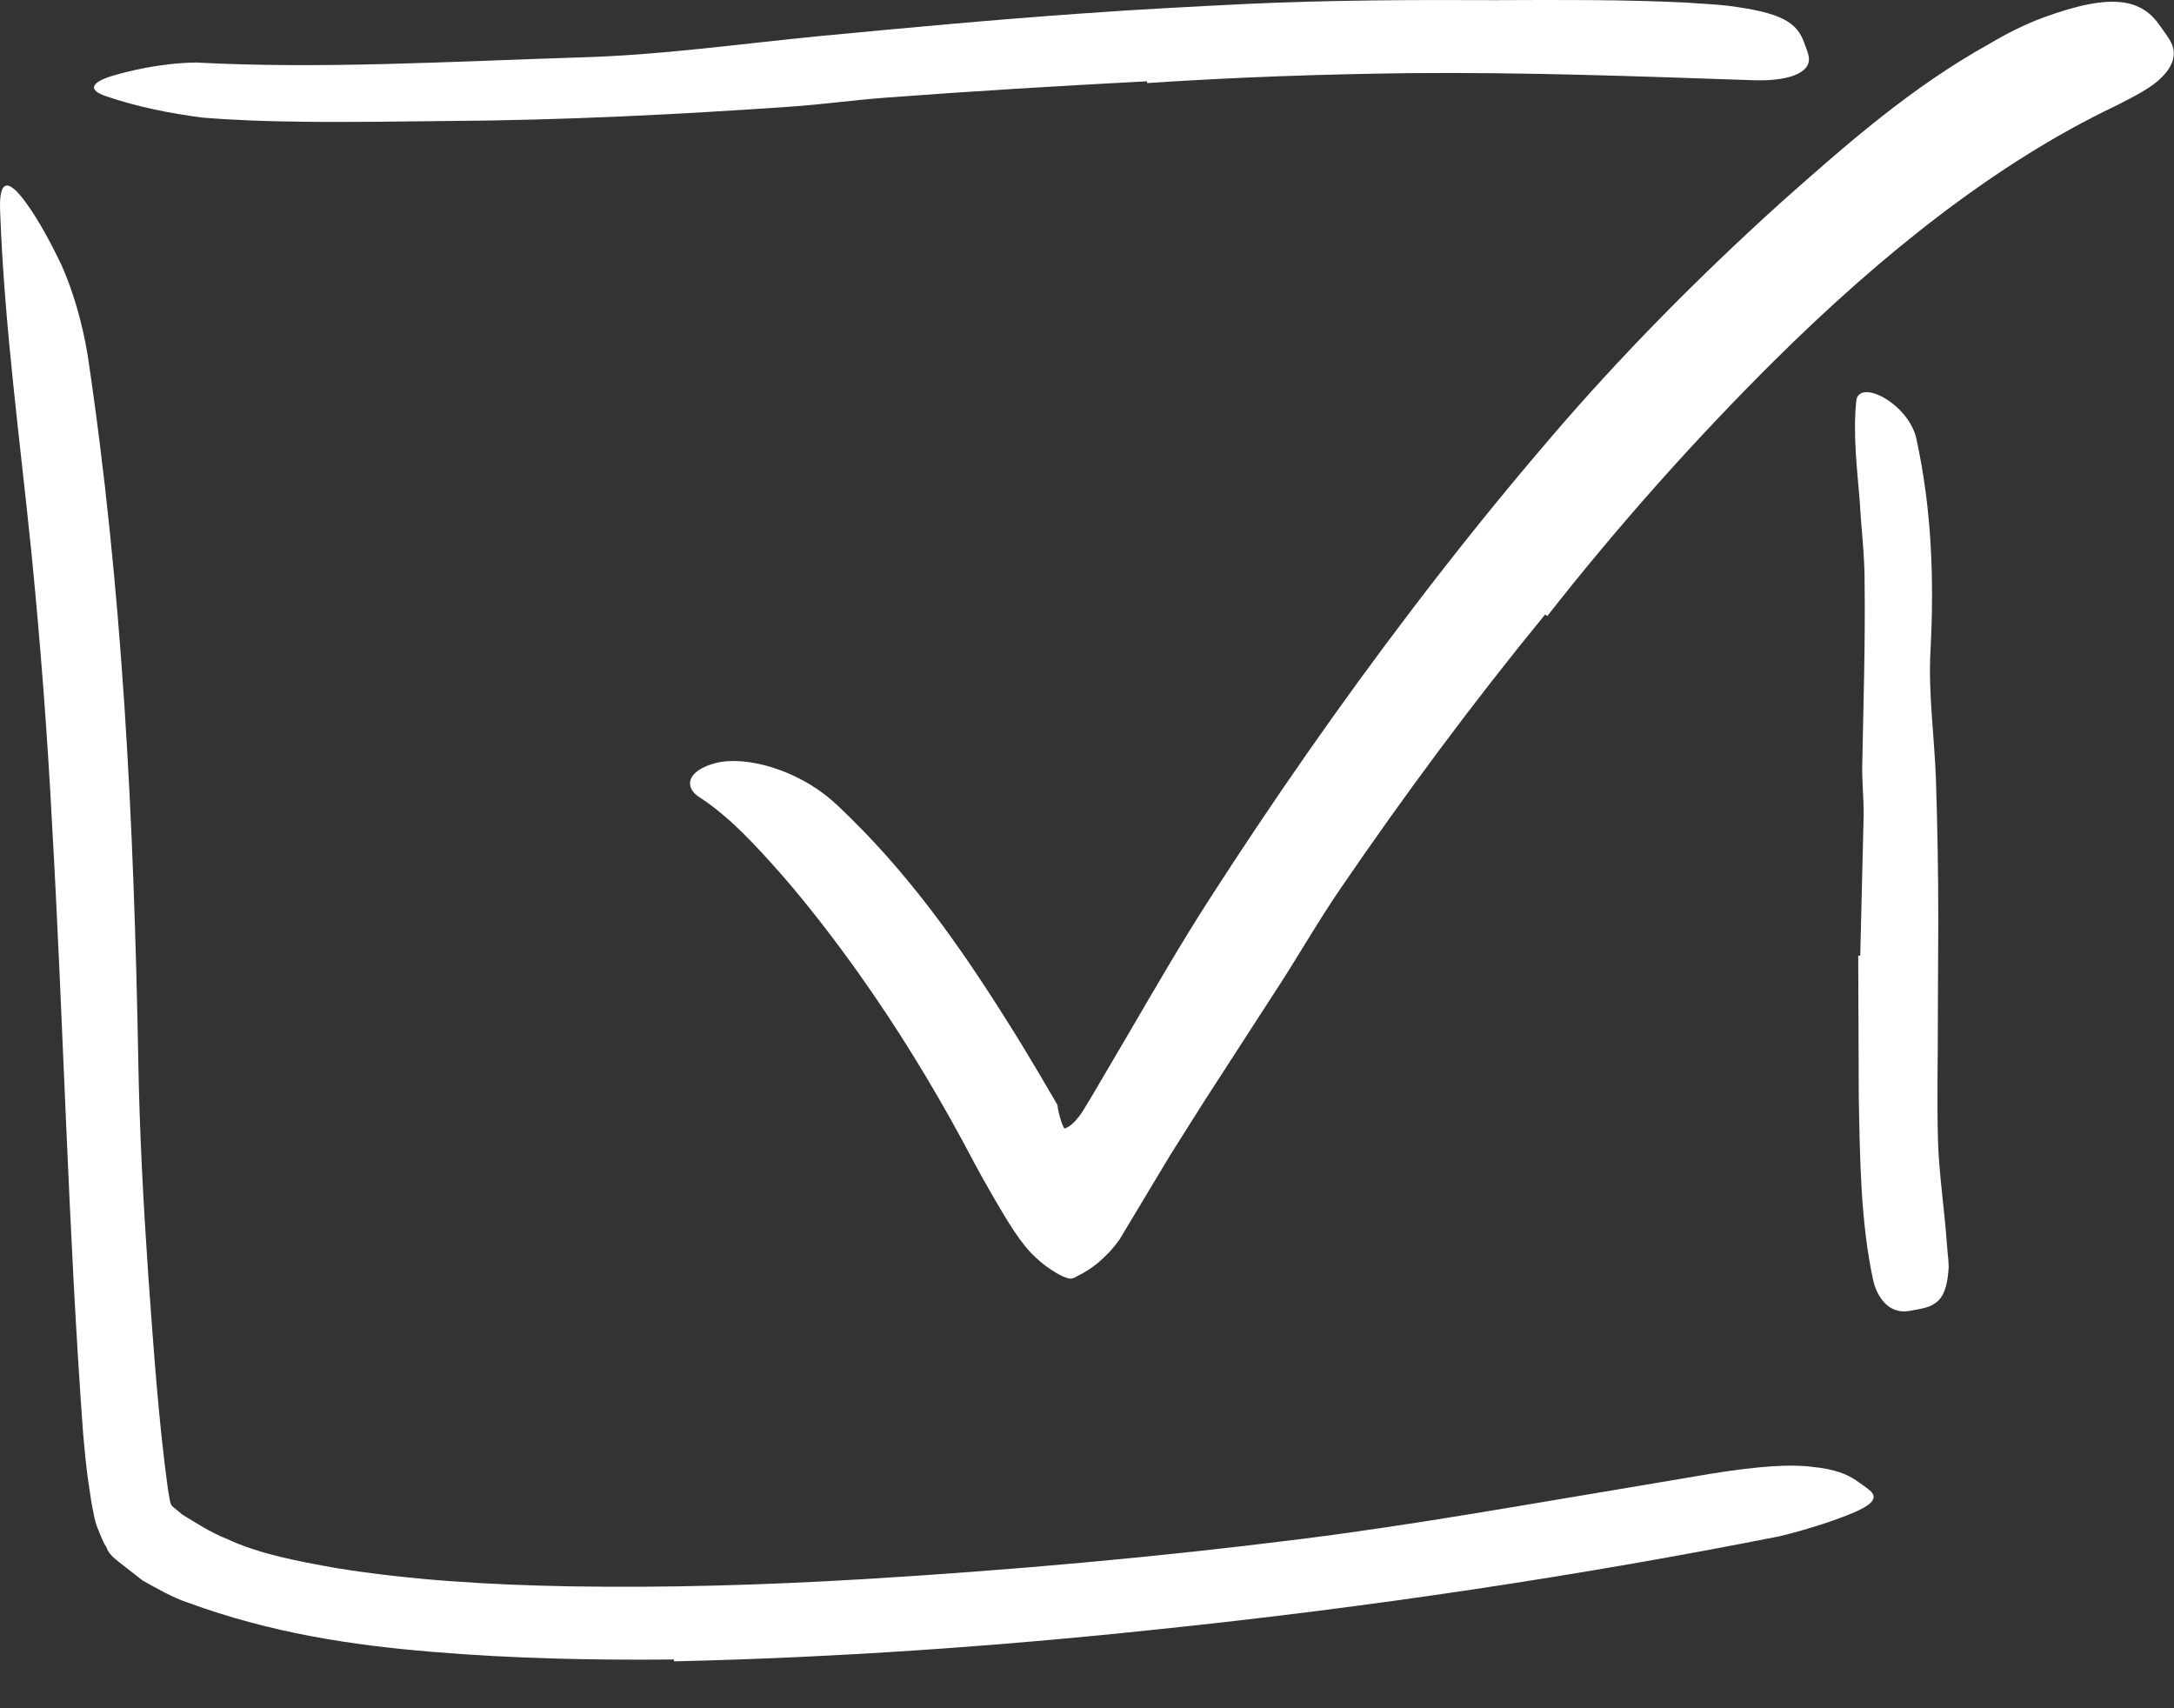
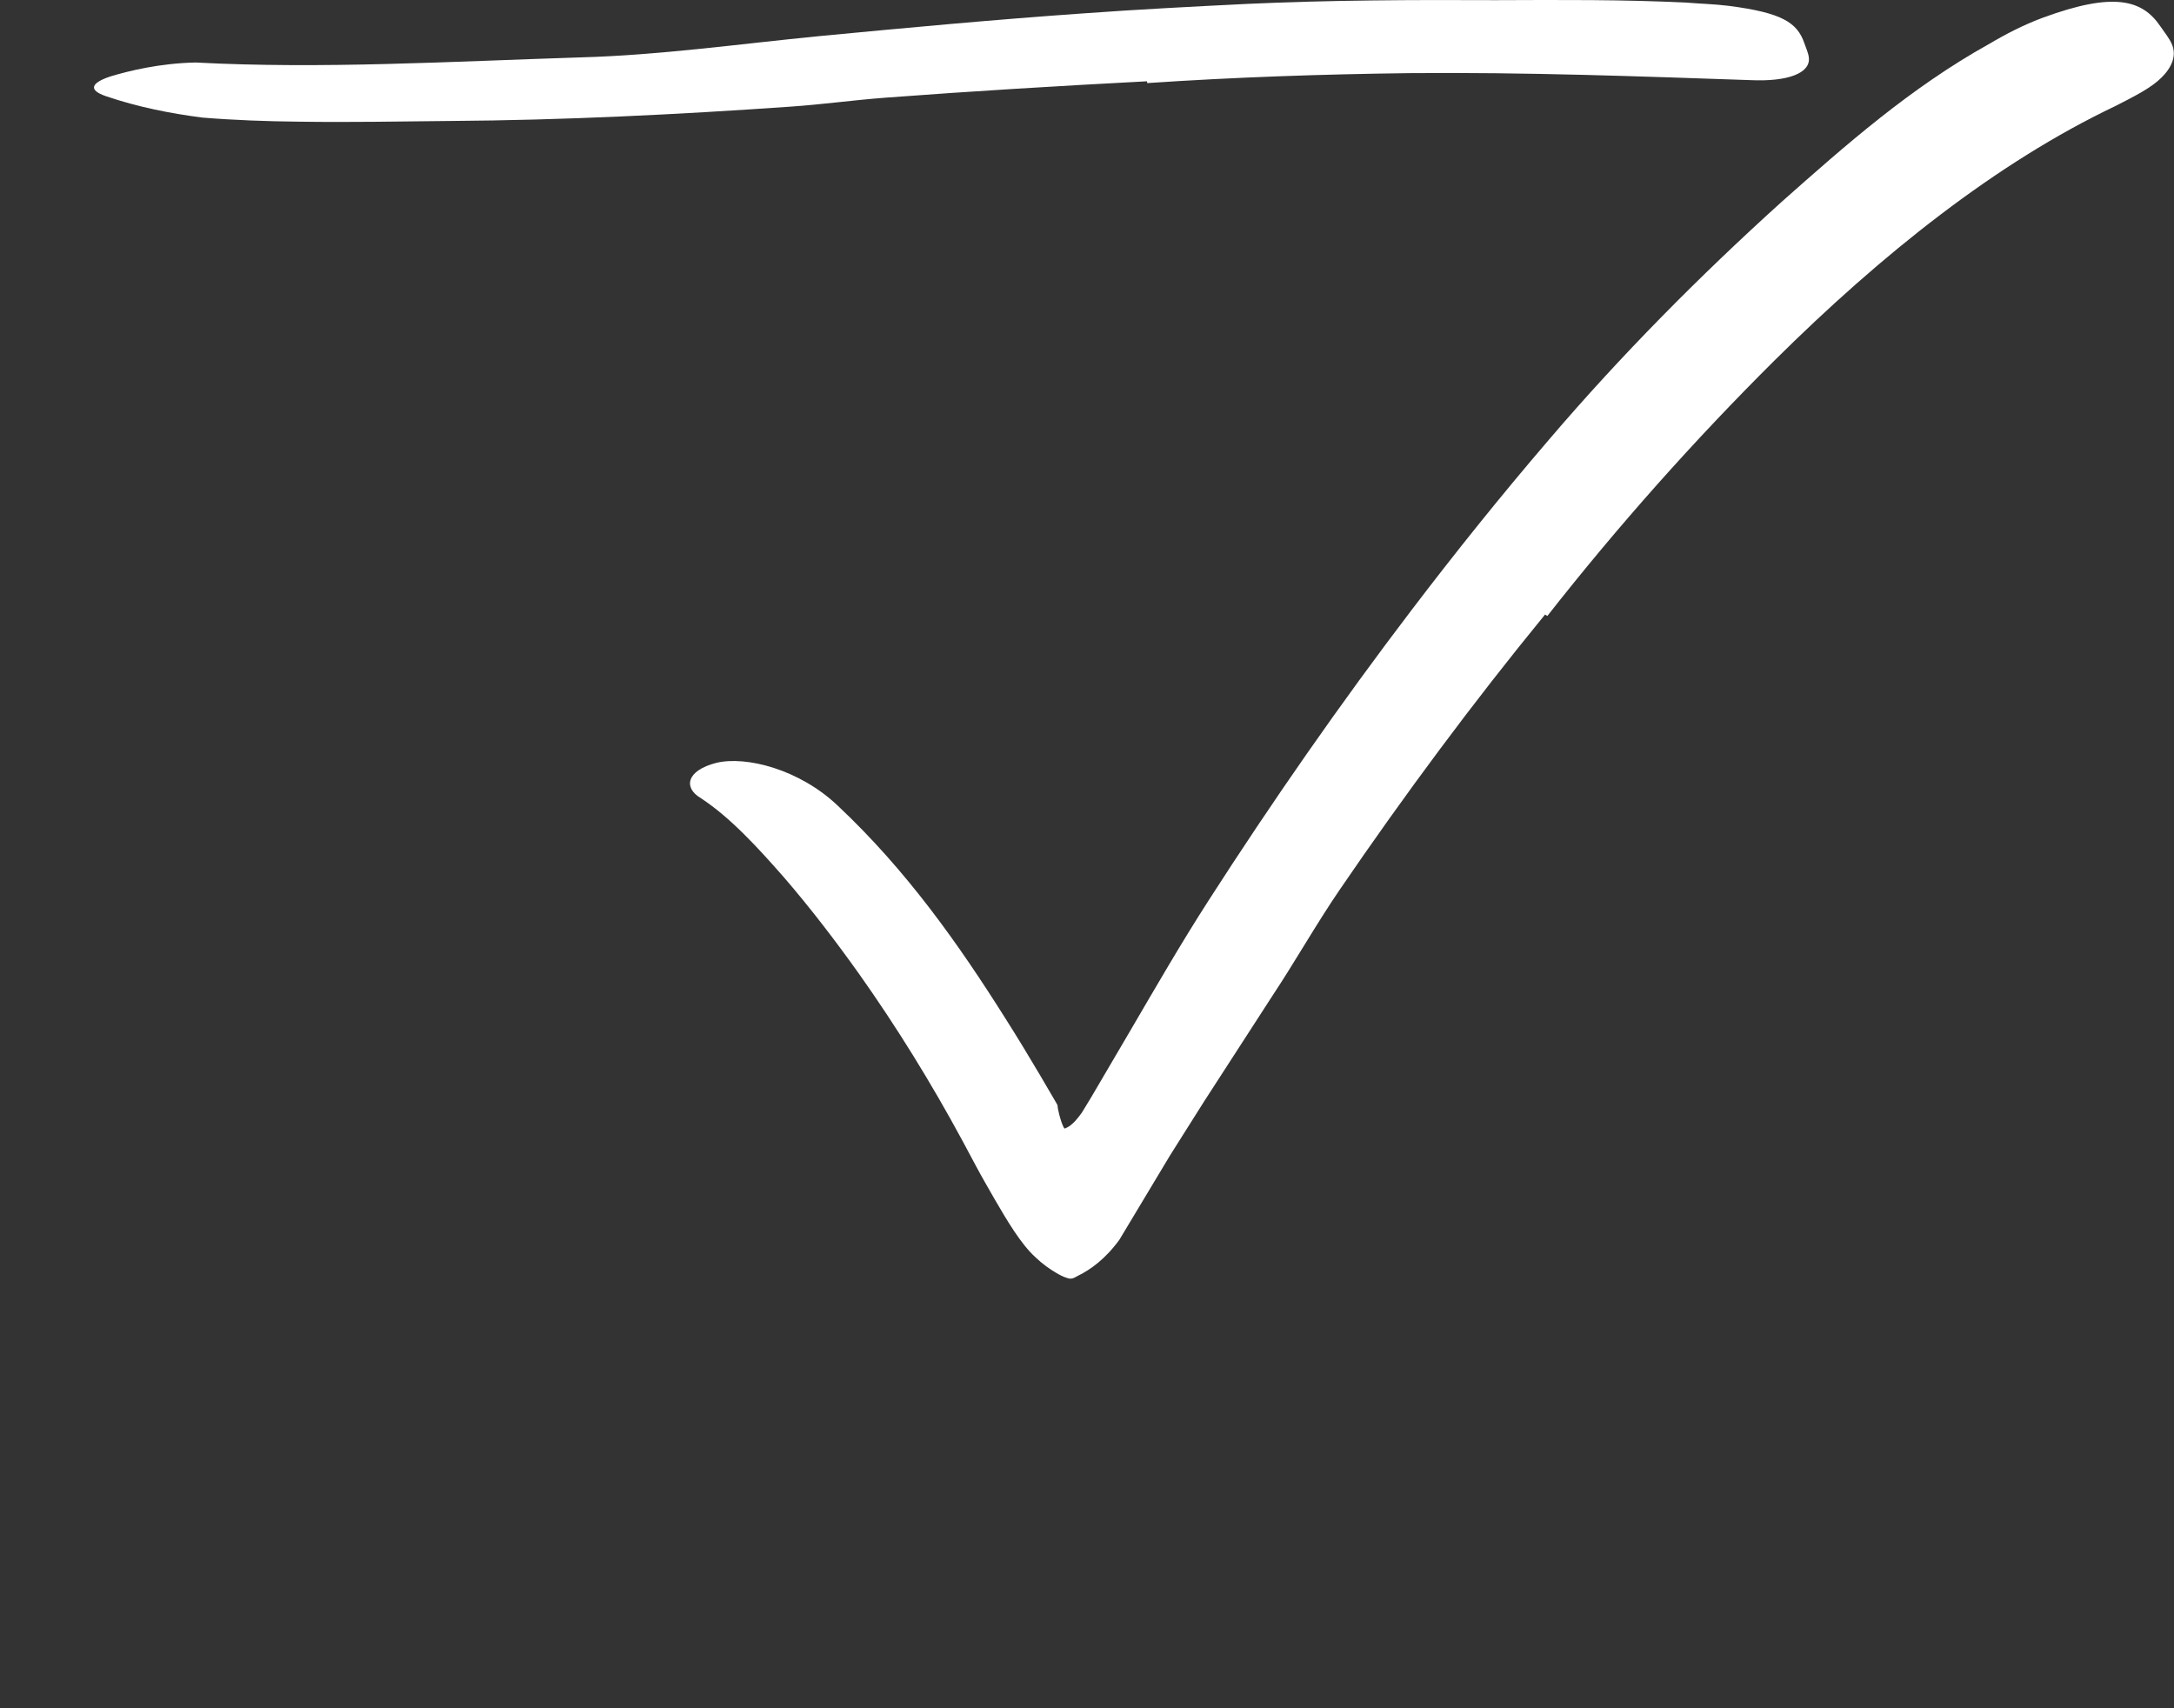
<svg xmlns="http://www.w3.org/2000/svg" width="28" height="22" viewBox="0 0 28 22" fill="none">
  <rect x="0" y="0" width="28" height="22" fill="#333333" stroke="none" />
-   <path fill-rule="evenodd" clip-rule="evenodd" d="M8.679 21.372C7.648 21.382 6.613 21.361 5.572 21.274C4.529 21.188 3.491 21.032 2.421 20.64C2.225 20.576 2.027 20.46 1.837 20.355L1.521 20.108C1.459 20.056 1.395 20.006 1.371 19.925C1.324 19.86 1.3 19.783 1.269 19.709C1.235 19.637 1.216 19.55 1.205 19.488C1.195 19.436 1.182 19.38 1.175 19.332L1.131 19.038C1.106 18.846 1.087 18.656 1.071 18.468C0.877 15.826 0.82 13.22 0.67 10.605C0.61 9.447 0.52 8.283 0.407 7.139C0.258 5.669 0.057 4.206 0.002 2.731C-0.019 2.271 0.125 2.304 0.37 2.661C0.495 2.839 0.642 3.099 0.795 3.42C0.937 3.742 1.053 4.128 1.126 4.554C1.58 7.576 1.725 10.606 1.781 13.658C1.797 14.571 1.846 15.499 1.91 16.43C1.977 17.355 2.043 18.309 2.163 19.181C2.21 19.438 2.173 19.353 2.346 19.504C2.522 19.611 2.706 19.734 2.926 19.821C3.349 20.017 3.84 20.107 4.326 20.194C5.306 20.353 6.321 20.411 7.335 20.43C8.585 20.451 9.842 20.413 11.096 20.339C12.997 20.225 14.907 20.055 16.786 19.817C18.248 19.632 19.671 19.374 21.11 19.136C21.427 19.082 21.738 19.03 22.058 18.976C22.652 18.883 23.05 18.854 23.338 18.891C23.623 18.919 23.797 18.983 23.935 19.086C23.999 19.134 24.079 19.181 24.114 19.229C24.172 19.311 24.082 19.391 23.882 19.477C23.676 19.564 23.352 19.679 22.925 19.784C20.373 20.29 17.641 20.702 14.882 20.987C12.833 21.204 10.763 21.348 8.682 21.396L8.679 21.372Z" fill="white" />
-   <path fill-rule="evenodd" clip-rule="evenodd" d="M23.959 12.307L24.003 10.497C24.005 10.277 23.979 10.058 23.985 9.837C24 9.06 24.025 8.281 24.015 7.504C24.017 7.159 23.972 6.815 23.954 6.474C23.919 6.038 23.863 5.6 23.908 5.161C23.923 5.023 24.082 5.021 24.258 5.119C24.433 5.217 24.637 5.417 24.686 5.669C24.879 6.562 24.912 7.463 24.864 8.377C24.833 8.922 24.914 9.484 24.934 10.039C24.953 10.65 24.965 11.261 24.964 11.873L24.959 13.002C24.961 13.572 24.944 14.145 24.961 14.712C24.977 15.153 25.045 15.586 25.076 16.032C25.082 16.13 25.098 16.226 25.098 16.326C25.073 16.696 24.977 16.814 24.715 16.86C24.655 16.87 24.594 16.886 24.535 16.889C24.337 16.897 24.183 16.735 24.125 16.486C23.964 15.738 23.955 14.936 23.94 14.126C23.938 13.522 23.935 12.915 23.933 12.309L23.959 12.307Z" fill="white" />
  <path fill-rule="evenodd" clip-rule="evenodd" d="M14.772 1.047C13.653 1.106 12.529 1.173 11.404 1.258C10.993 1.289 10.585 1.346 10.173 1.374C8.722 1.475 7.263 1.548 5.8 1.558C5.151 1.564 4.498 1.577 3.852 1.567C3.437 1.563 3.02 1.548 2.603 1.514C2.187 1.46 1.772 1.377 1.371 1.241C1.12 1.157 1.184 1.064 1.42 0.985C1.657 0.913 2.06 0.814 2.52 0.805C4.145 0.891 5.801 0.792 7.478 0.739C8.484 0.712 9.525 0.566 10.553 0.465C11.684 0.357 12.819 0.252 13.958 0.172C14.659 0.121 15.362 0.085 16.065 0.05C17.13 0.001 18.203 -0.003 19.264 0.002C20.089 -0.001 20.903 -0.007 21.728 0.034C21.909 0.049 22.088 0.053 22.27 0.076C22.946 0.164 23.147 0.288 23.239 0.556C23.26 0.618 23.291 0.682 23.297 0.742C23.32 0.943 23.023 1.054 22.547 1.032C21.13 0.984 19.652 0.928 18.147 0.942C17.031 0.956 15.903 0.994 14.776 1.07L14.772 1.047Z" fill="white" />
  <path fill-rule="evenodd" clip-rule="evenodd" d="M19.9 7.914C18.97 9.05 18.088 10.238 17.253 11.461C16.948 11.908 16.683 12.38 16.384 12.831L15.505 14.19L15.072 14.876L14.418 15.965C14.237 16.215 14.043 16.352 13.888 16.428C13.852 16.444 13.811 16.485 13.745 16.459C13.693 16.444 13.65 16.42 13.605 16.394C13.517 16.342 13.427 16.279 13.334 16.19C13.146 16.018 12.971 15.72 12.807 15.438C12.726 15.296 12.643 15.154 12.567 15.011L12.398 14.695C11.994 13.947 11.547 13.224 11.067 12.546C10.758 12.112 10.435 11.691 10.096 11.298C9.756 10.911 9.406 10.528 9.025 10.278C8.801 10.147 8.838 9.924 9.224 9.825C9.605 9.732 10.297 9.905 10.794 10.38C11.678 11.212 12.342 12.153 12.948 13.114C13.1 13.354 13.247 13.596 13.39 13.838L13.603 14.202C13.628 14.244 13.619 14.233 13.621 14.24L13.622 14.252L13.626 14.281C13.634 14.322 13.647 14.378 13.671 14.45C13.68 14.474 13.706 14.553 13.722 14.53C13.738 14.524 13.756 14.515 13.777 14.501C13.788 14.493 13.799 14.484 13.81 14.474C13.837 14.452 13.864 14.42 13.892 14.385L13.934 14.329L14.055 14.13C14.22 13.85 14.385 13.568 14.551 13.285C14.882 12.719 15.212 12.147 15.566 11.597C16.389 10.317 17.259 9.066 18.183 7.853C18.751 7.107 19.339 6.374 19.951 5.661C20.876 4.577 21.887 3.557 22.945 2.601C23.775 1.865 24.607 1.129 25.619 0.566C25.838 0.436 26.062 0.321 26.308 0.229C27.223 -0.108 27.592 -0.005 27.825 0.34C27.879 0.42 27.945 0.497 27.977 0.58C28.031 0.72 27.974 0.864 27.843 0.995C27.713 1.127 27.509 1.231 27.248 1.364C25.711 2.095 24.231 3.277 22.849 4.648C21.825 5.666 20.842 6.769 19.929 7.933L19.9 7.914Z" fill="white" />
</svg>